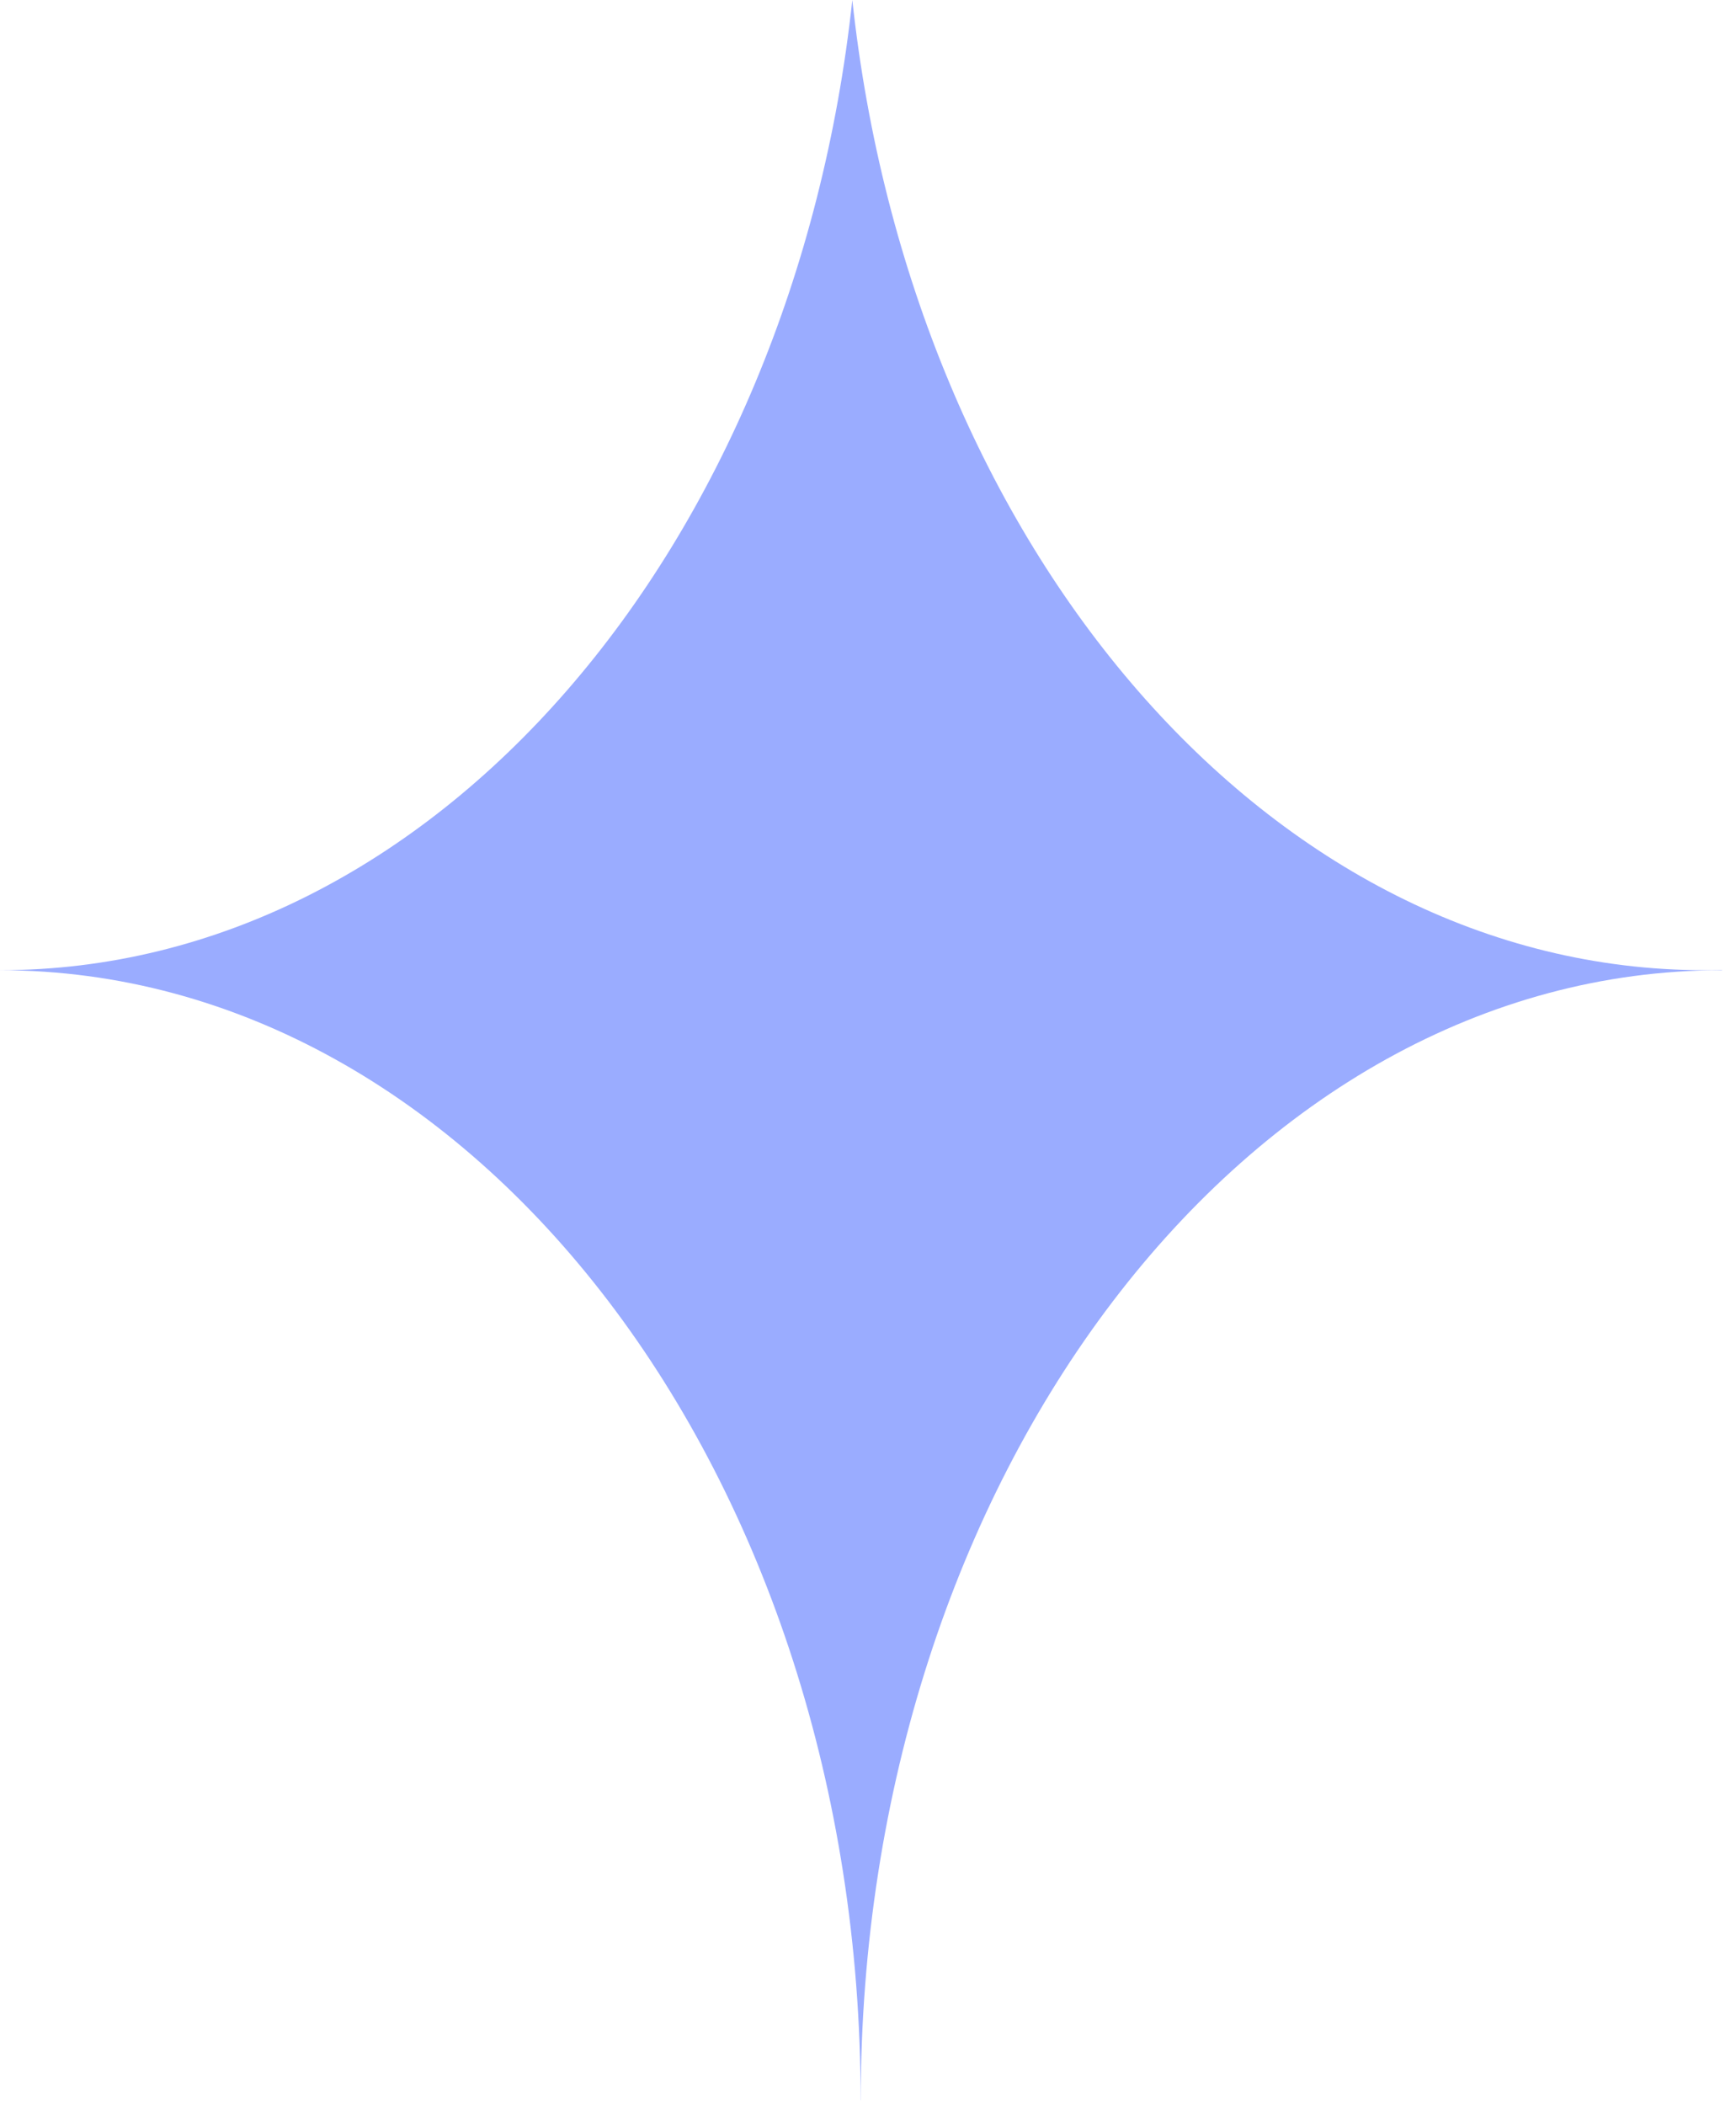
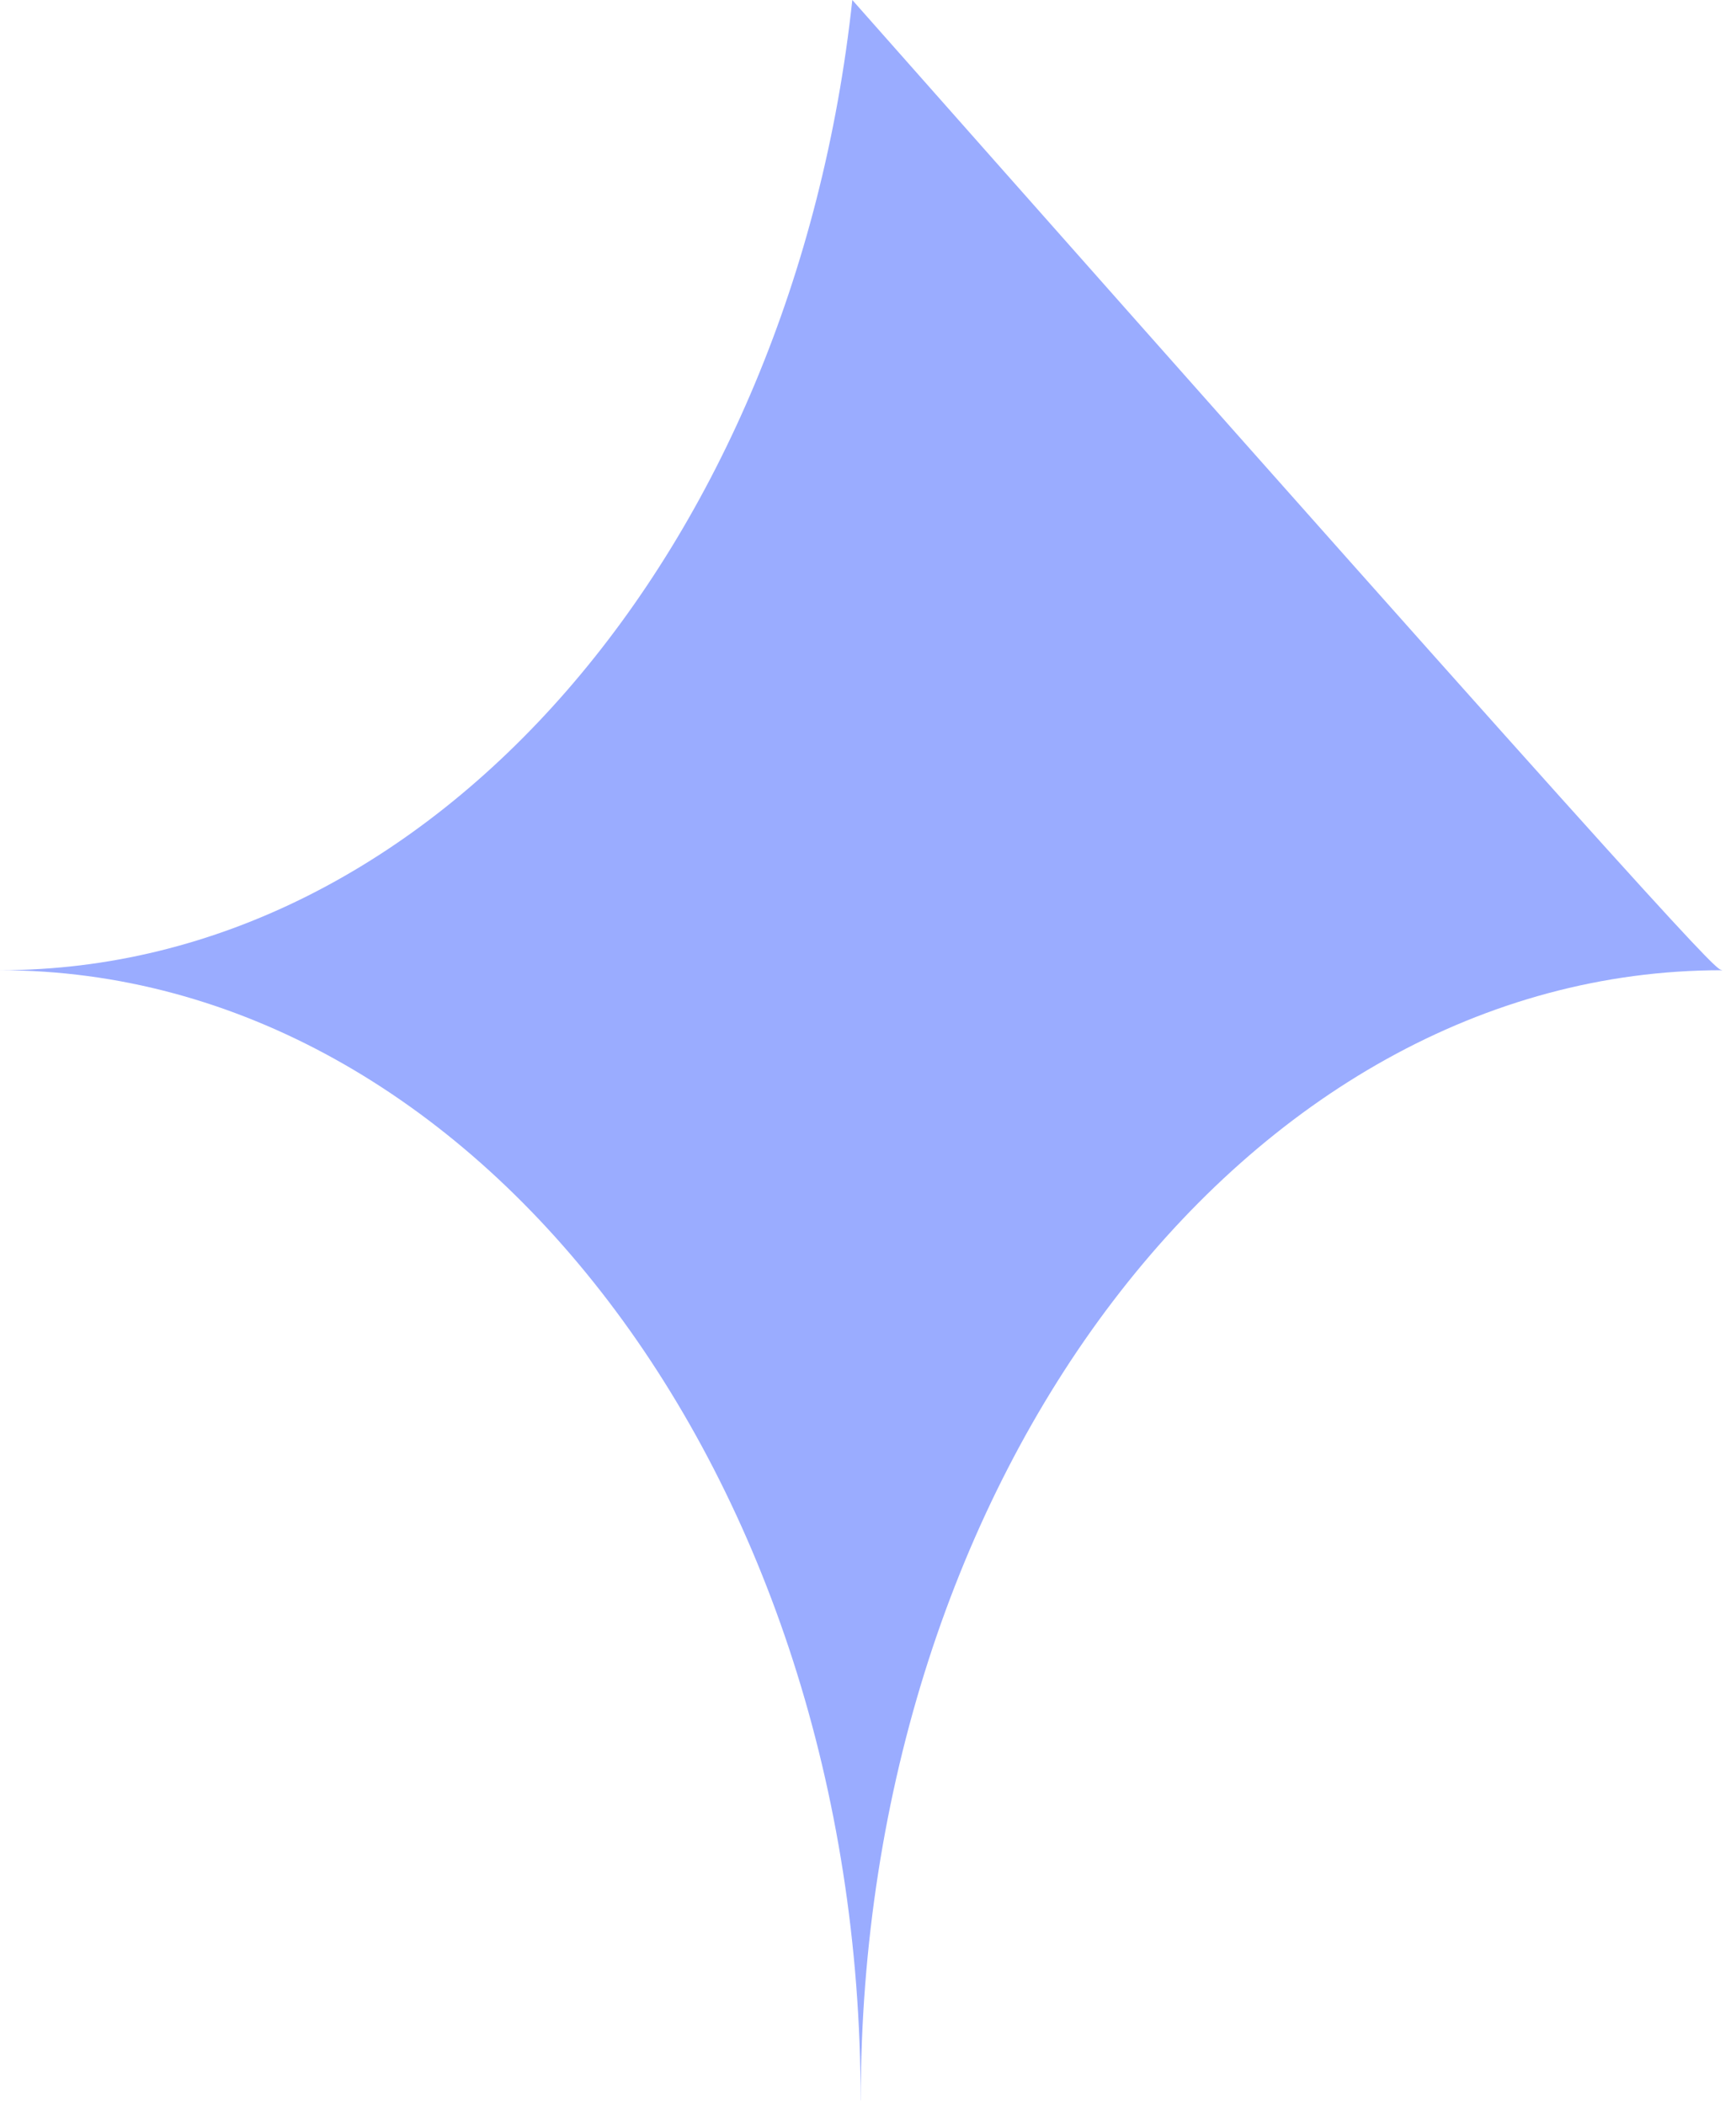
<svg xmlns="http://www.w3.org/2000/svg" width="118" height="143" viewBox="0 0 118 143" fill="none">
-   <path d="M57.934 0C61.959 37.261 86.367 65.917 115.875 65.917C116.266 65.917 116.657 65.909 117.046 65.899V65.918C117.04 65.918 117.035 65.918 117.029 65.918C84.709 65.918 58.506 100.298 58.506 142.708H58.499C58.499 100.308 32.31 65.935 0 65.918V65.917C29.506 65.913 53.909 37.259 57.934 0Z" fill="#9AACFF" />
+   <path d="M57.934 0C116.266 65.917 116.657 65.909 117.046 65.899V65.918C117.04 65.918 117.035 65.918 117.029 65.918C84.709 65.918 58.506 100.298 58.506 142.708H58.499C58.499 100.308 32.31 65.935 0 65.918V65.917C29.506 65.913 53.909 37.259 57.934 0Z" fill="#9AACFF" />
</svg>